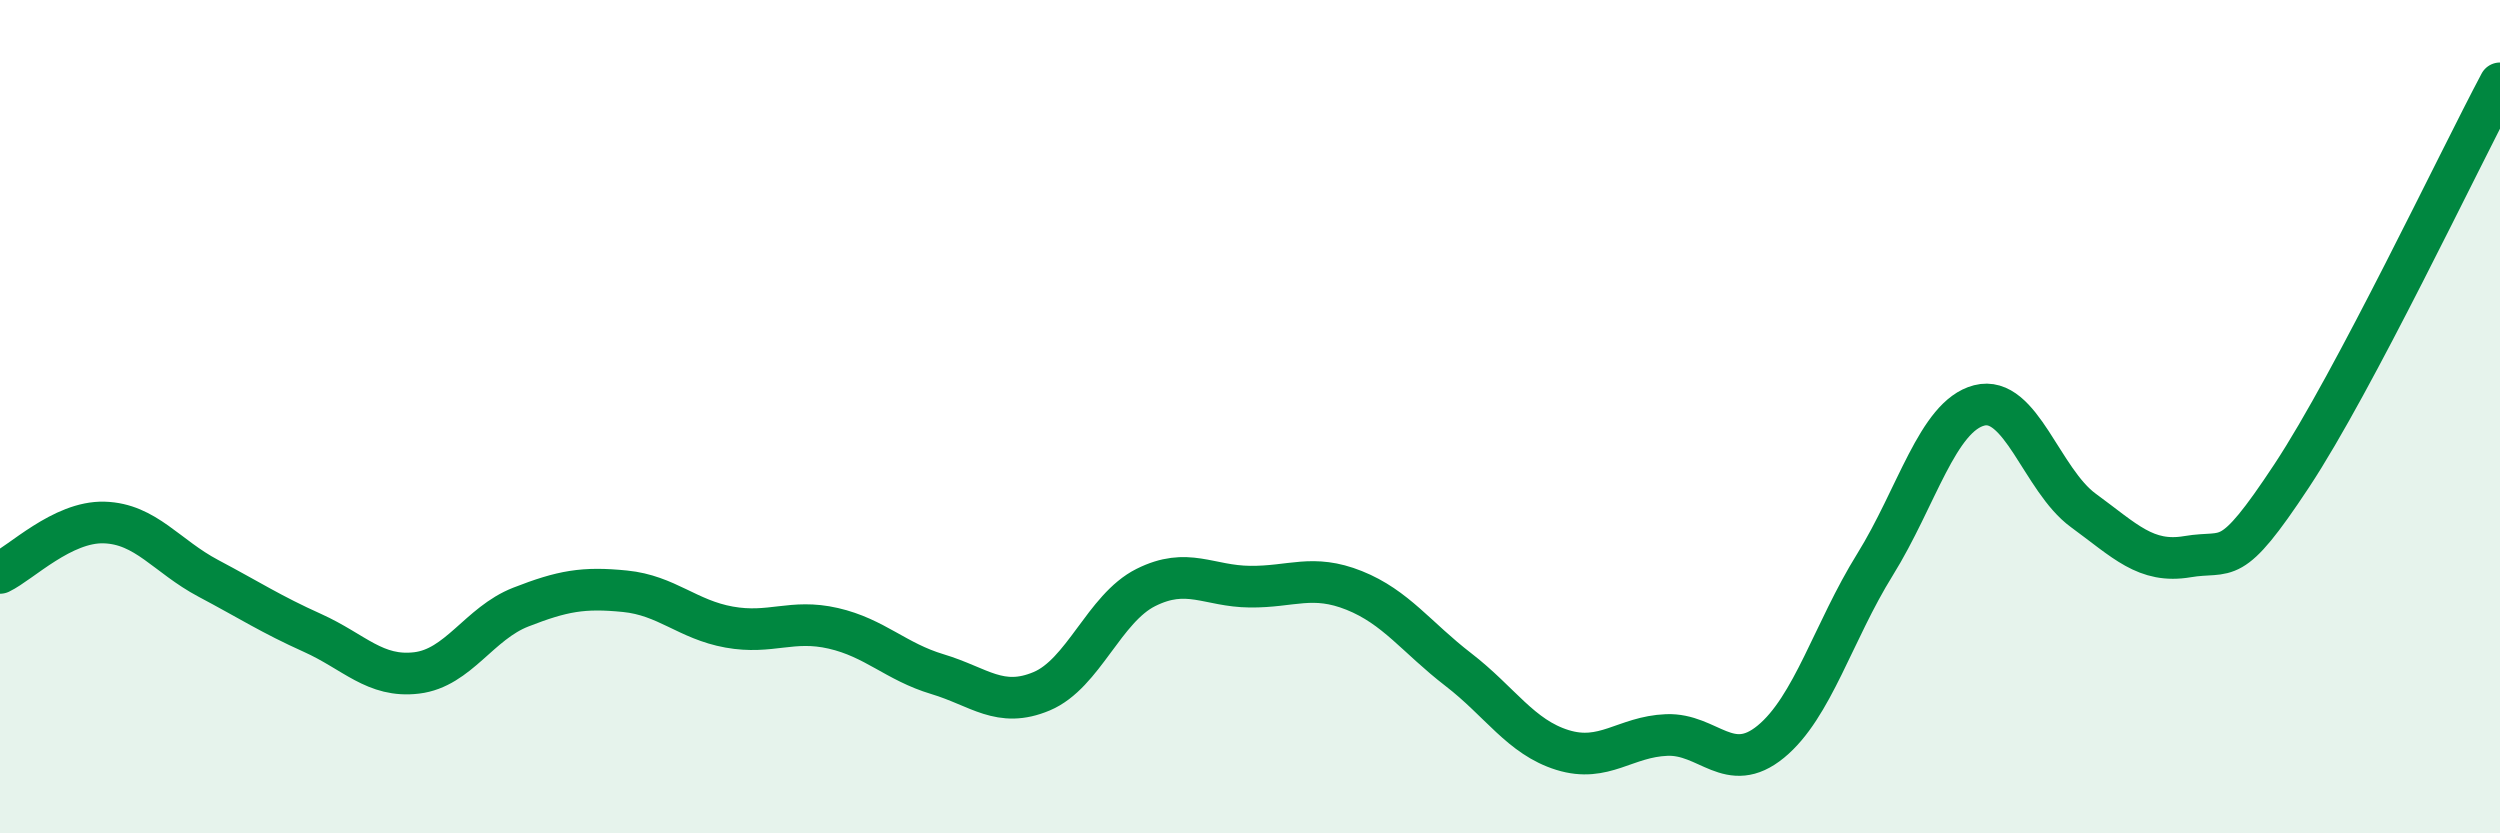
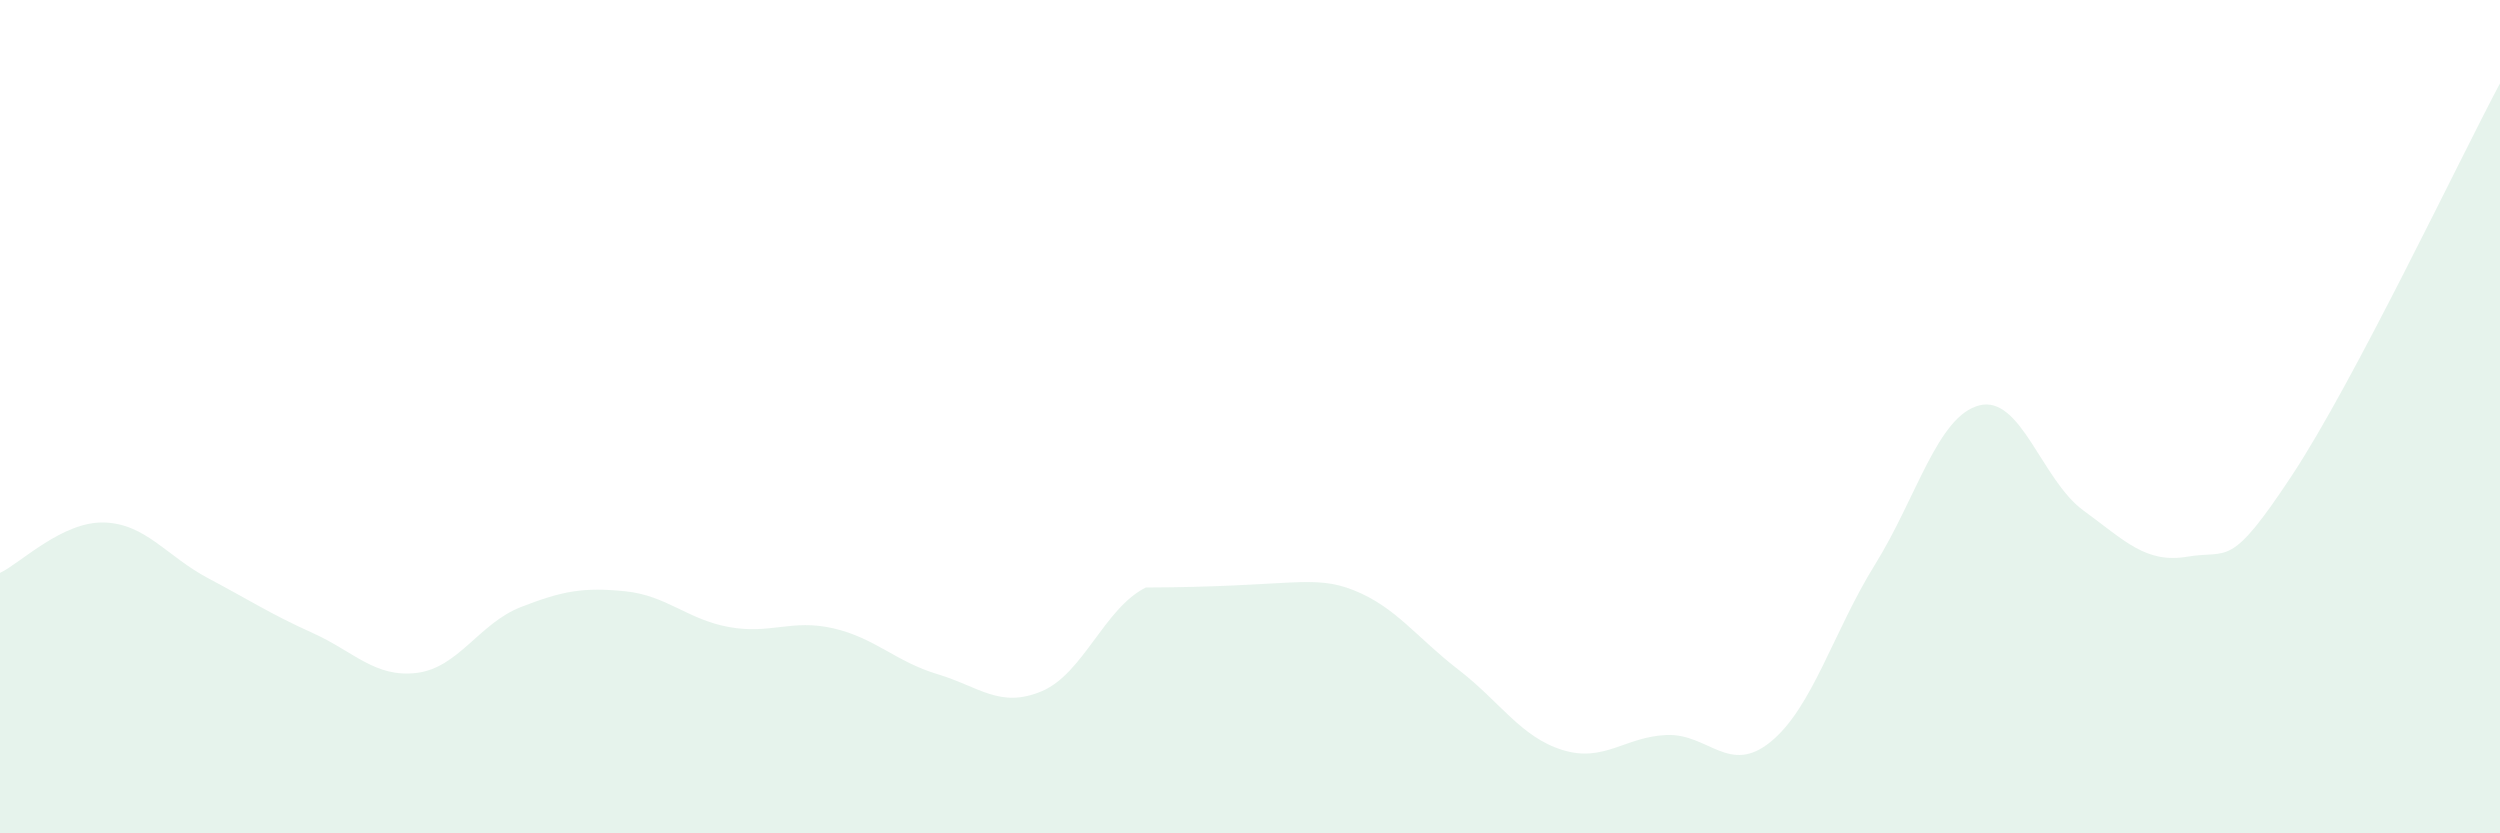
<svg xmlns="http://www.w3.org/2000/svg" width="60" height="20" viewBox="0 0 60 20">
-   <path d="M 0,13.75 C 0.5,13.51 1.5,12.51 2.5,12.54 C 3.5,12.57 4,13.35 5,13.88 C 6,14.41 6.5,14.74 7.5,15.19 C 8.5,15.64 9,16.27 10,16.15 C 11,16.03 11.5,14.96 12.5,14.57 C 13.5,14.18 14,14.09 15,14.19 C 16,14.29 16.5,14.87 17.5,15.05 C 18.5,15.23 19,14.85 20,15.08 C 21,15.31 21.5,15.88 22.5,16.18 C 23.5,16.48 24,17.01 25,16.59 C 26,16.17 26.5,14.6 27.5,14.1 C 28.5,13.6 29,14.07 30,14.08 C 31,14.09 31.5,13.77 32.5,14.17 C 33.5,14.57 34,15.3 35,16.07 C 36,16.84 36.5,17.69 37.5,18 C 38.5,18.31 39,17.68 40,17.64 C 41,17.6 41.5,18.62 42.5,17.8 C 43.5,16.98 44,15.16 45,13.55 C 46,11.94 46.5,9.99 47.5,9.73 C 48.5,9.47 49,11.52 50,12.25 C 51,12.98 51.5,13.53 52.5,13.36 C 53.5,13.19 53.5,13.69 55,11.42 C 56.5,9.15 59,3.88 60,2L60 20L0 20Z" fill="#008740" opacity="0.1" stroke-linecap="round" stroke-linejoin="round" />
-   <path d="M 0,13.75 C 0.5,13.51 1.5,12.51 2.5,12.54 C 3.5,12.57 4,13.35 5,13.88 C 6,14.41 6.5,14.74 7.5,15.19 C 8.5,15.64 9,16.27 10,16.15 C 11,16.03 11.5,14.96 12.5,14.57 C 13.5,14.18 14,14.09 15,14.19 C 16,14.29 16.5,14.87 17.5,15.05 C 18.5,15.23 19,14.85 20,15.08 C 21,15.31 21.5,15.88 22.5,16.18 C 23.5,16.48 24,17.01 25,16.59 C 26,16.17 26.5,14.6 27.5,14.1 C 28.5,13.6 29,14.07 30,14.08 C 31,14.09 31.5,13.77 32.5,14.17 C 33.5,14.57 34,15.3 35,16.07 C 36,16.84 36.5,17.69 37.5,18 C 38.5,18.31 39,17.68 40,17.64 C 41,17.6 41.5,18.62 42.5,17.8 C 43.5,16.98 44,15.16 45,13.55 C 46,11.94 46.5,9.99 47.5,9.73 C 48.5,9.47 49,11.52 50,12.25 C 51,12.98 51.5,13.53 52.5,13.36 C 53.5,13.19 53.5,13.69 55,11.42 C 56.5,9.15 59,3.88 60,2" stroke="#008740" stroke-width="1" fill="none" stroke-linecap="round" stroke-linejoin="round" />
+   <path d="M 0,13.75 C 0.5,13.51 1.5,12.51 2.5,12.54 C 3.5,12.57 4,13.35 5,13.88 C 6,14.41 6.5,14.74 7.5,15.19 C 8.5,15.64 9,16.27 10,16.15 C 11,16.03 11.5,14.96 12.5,14.57 C 13.5,14.18 14,14.09 15,14.19 C 16,14.29 16.5,14.87 17.5,15.05 C 18.5,15.23 19,14.85 20,15.08 C 21,15.31 21.5,15.88 22.5,16.18 C 23.5,16.48 24,17.01 25,16.59 C 26,16.17 26.5,14.6 27.5,14.1 C 31,14.09 31.5,13.77 32.5,14.17 C 33.5,14.57 34,15.3 35,16.07 C 36,16.84 36.5,17.69 37.5,18 C 38.5,18.31 39,17.68 40,17.64 C 41,17.6 41.5,18.62 42.5,17.8 C 43.5,16.98 44,15.16 45,13.55 C 46,11.94 46.5,9.99 47.5,9.73 C 48.5,9.47 49,11.52 50,12.25 C 51,12.98 51.5,13.53 52.5,13.36 C 53.5,13.19 53.5,13.69 55,11.42 C 56.5,9.15 59,3.88 60,2L60 20L0 20Z" fill="#008740" opacity="0.1" stroke-linecap="round" stroke-linejoin="round" />
</svg>